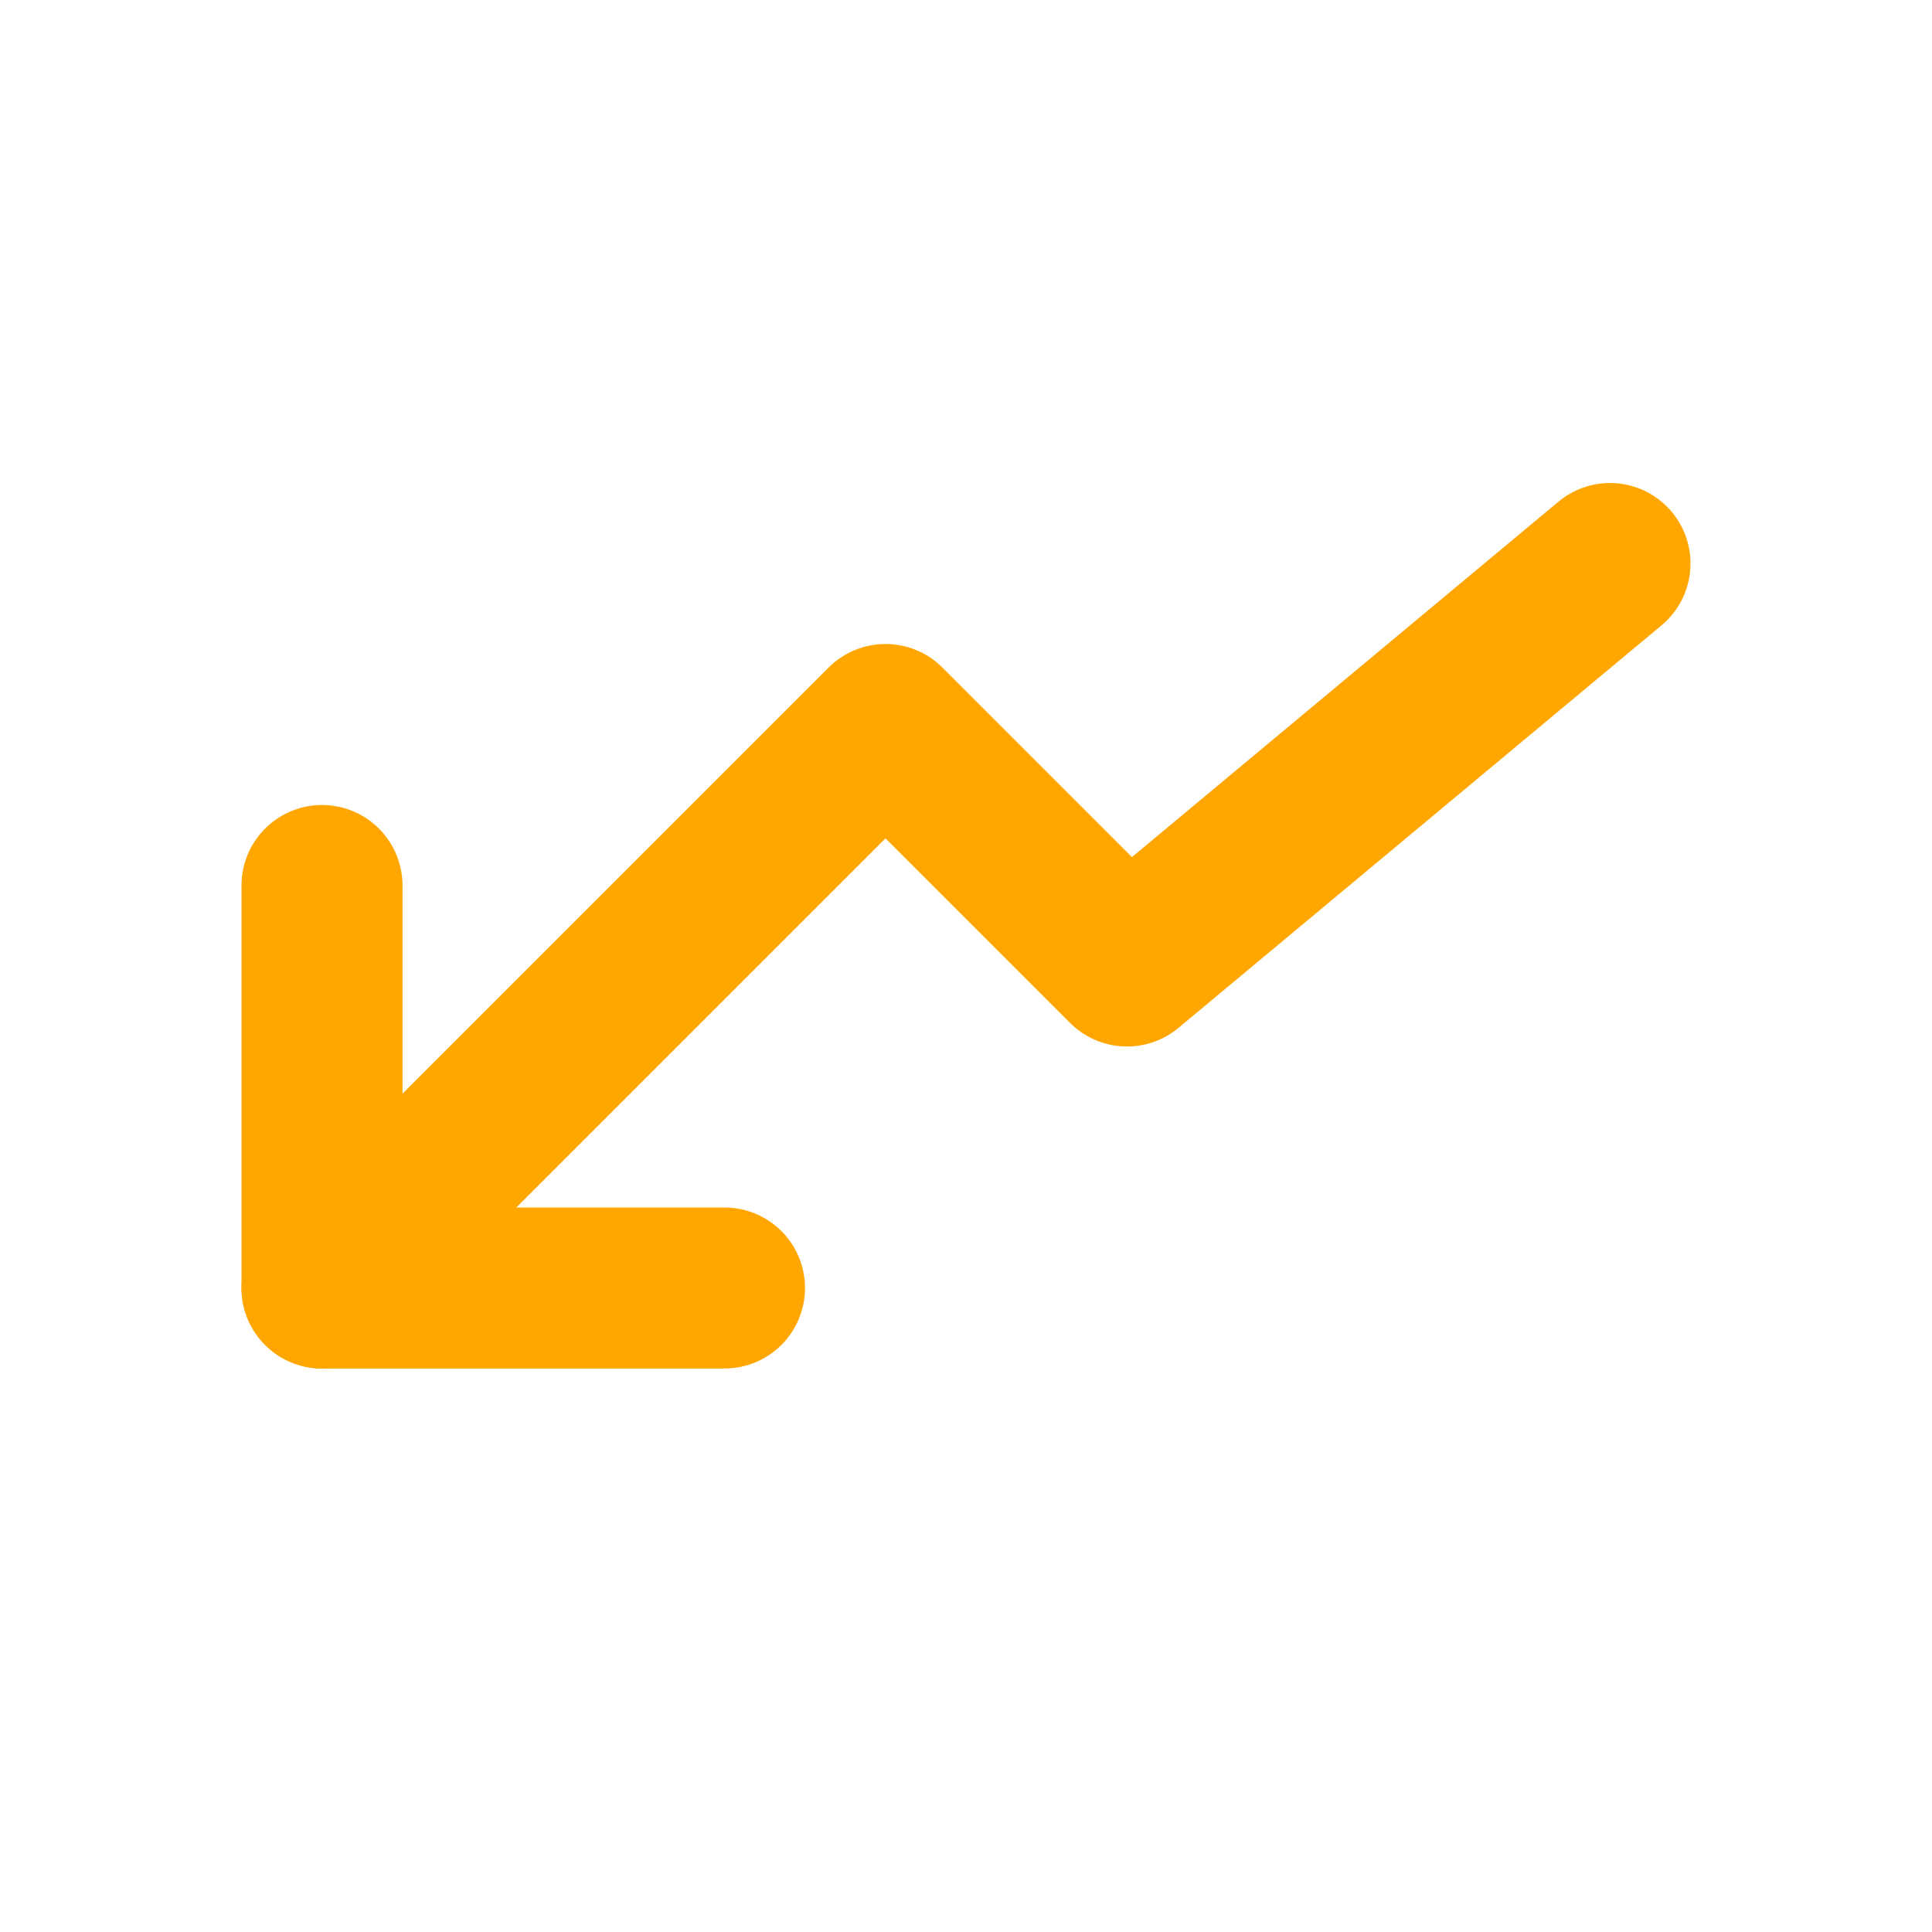
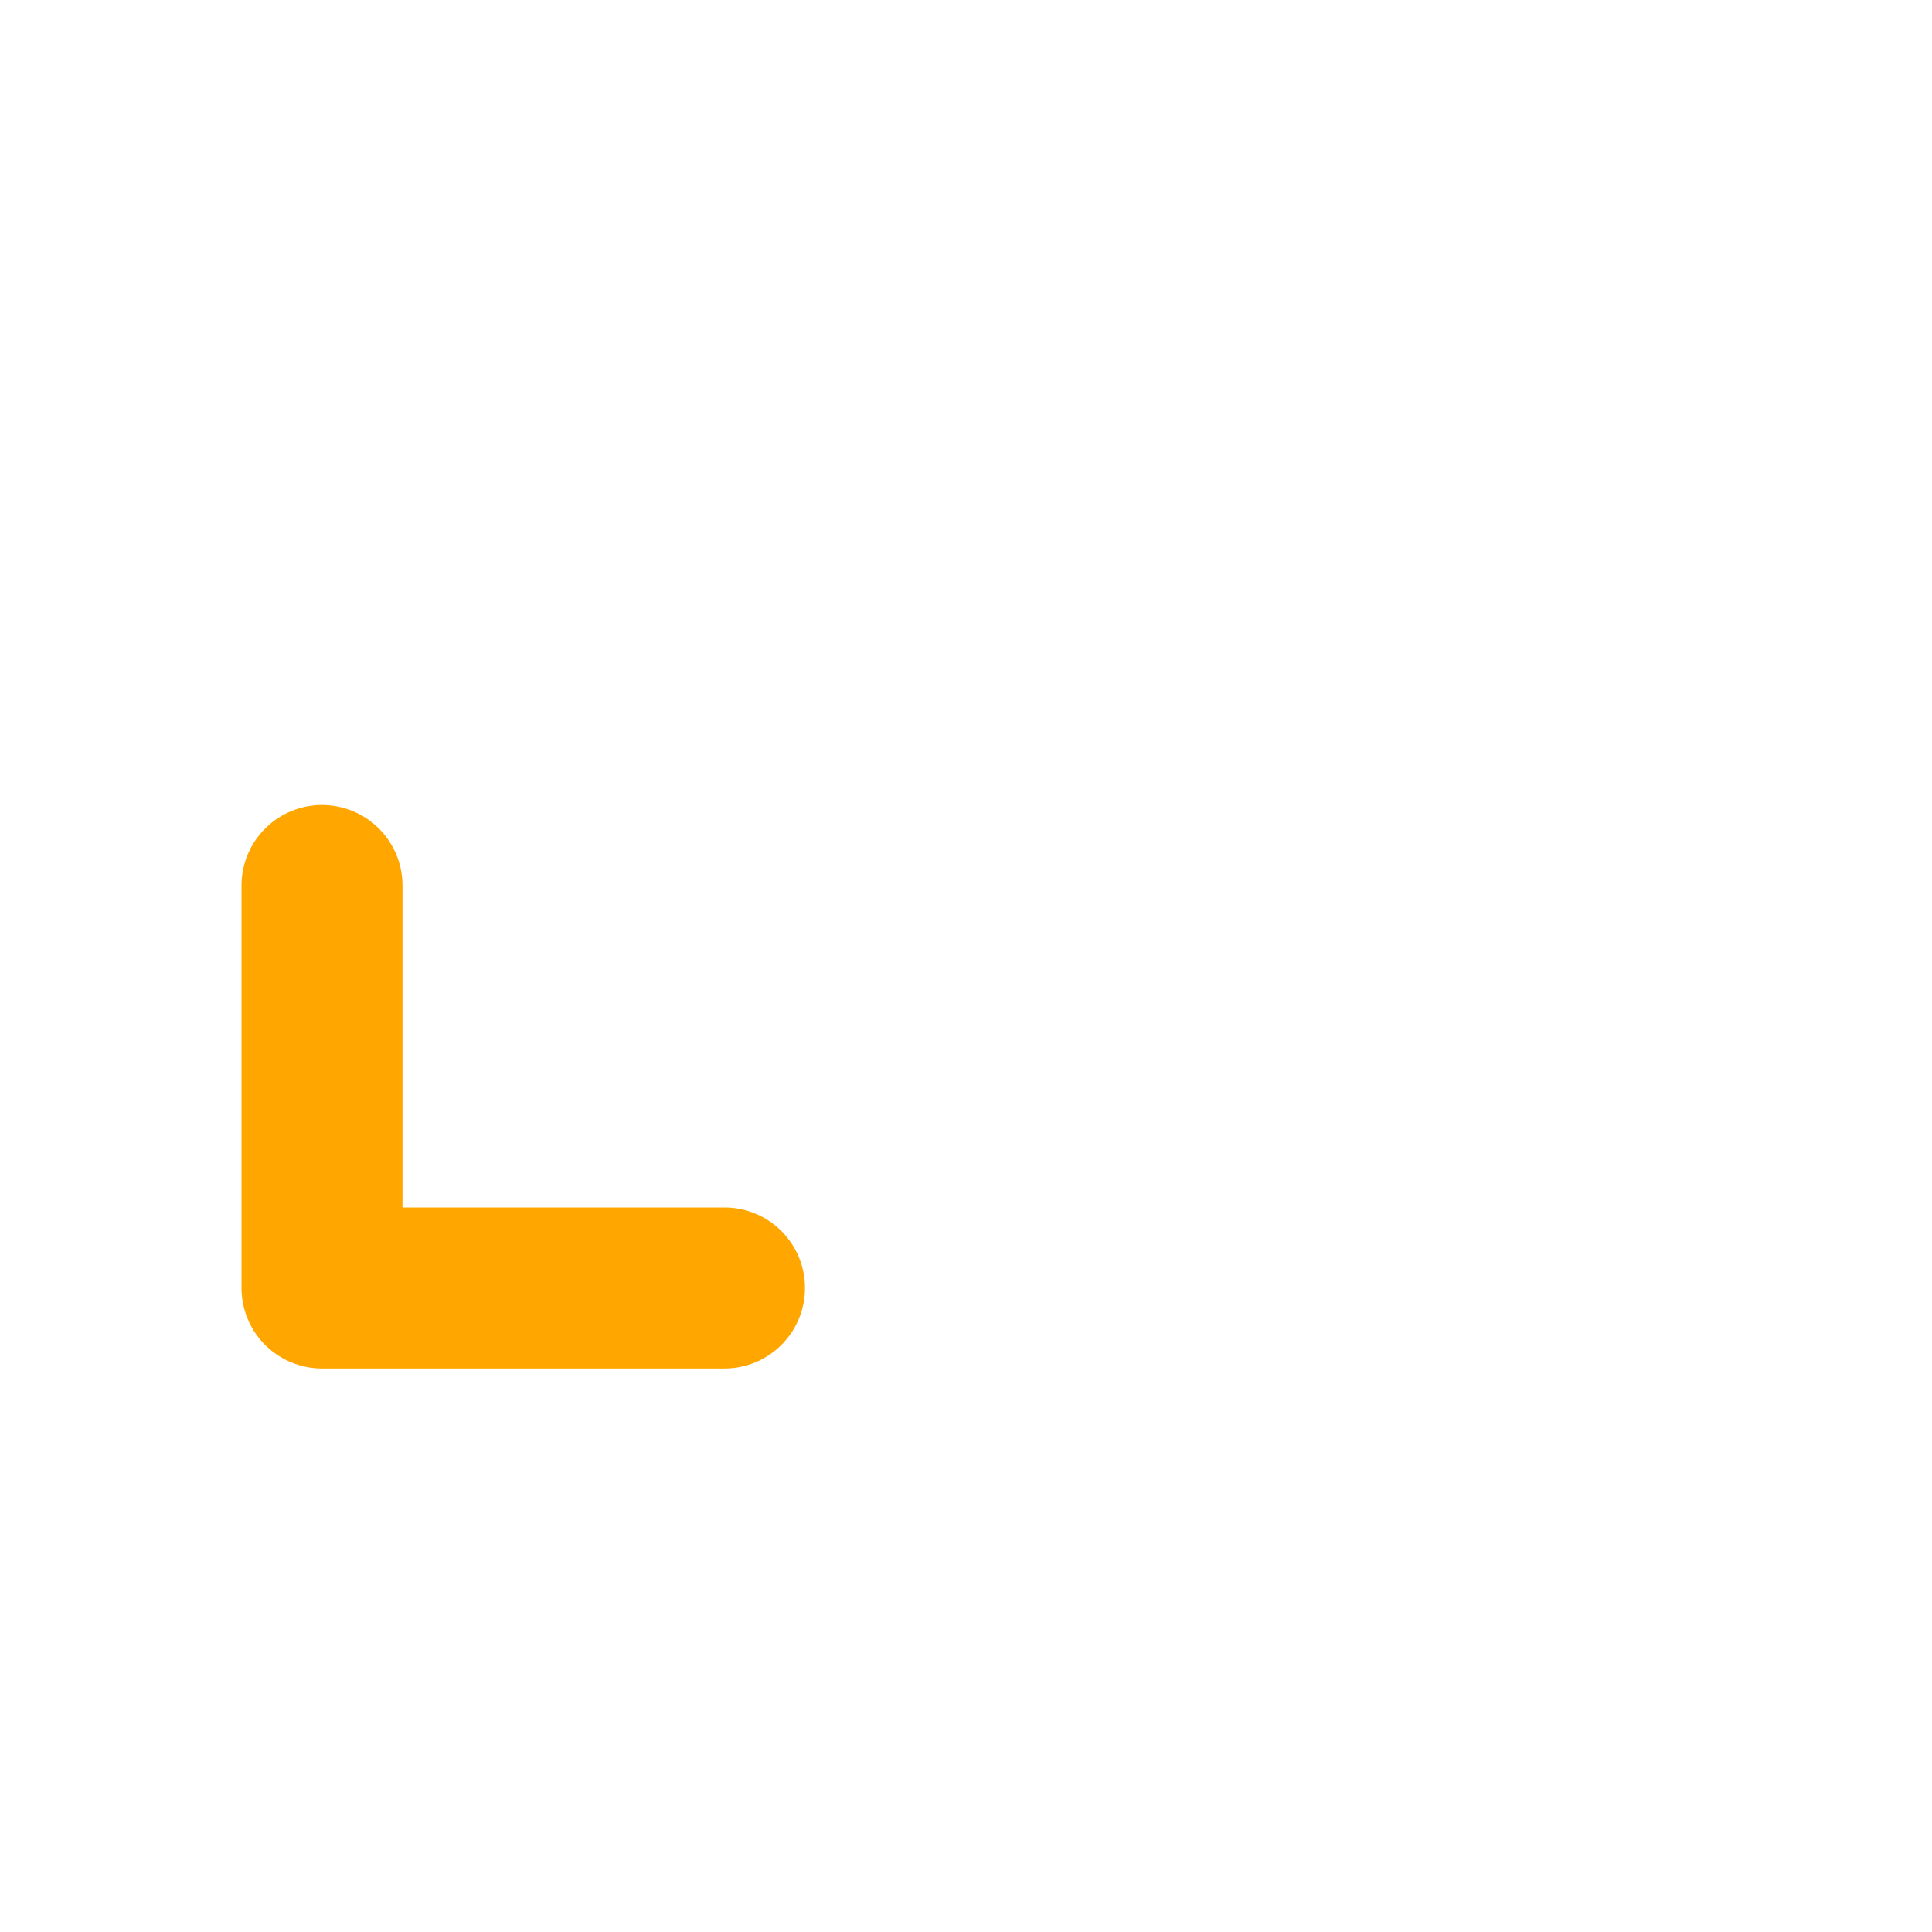
<svg xmlns="http://www.w3.org/2000/svg" width="24" height="24" viewBox="0 0 24 24" fill="none">
-   <path d="M20 7L14 12L11 9L4 16" stroke="#ffa700" stroke-width="2px" stroke-linecap="round" stroke-linejoin="round" original-stroke="#000000" fill="none" />
  <path d="M4 11L4 16L9 16" stroke="#ffa700" stroke-width="2px" stroke-linecap="round" stroke-linejoin="round" original-stroke="#000000" fill="none" />
</svg>